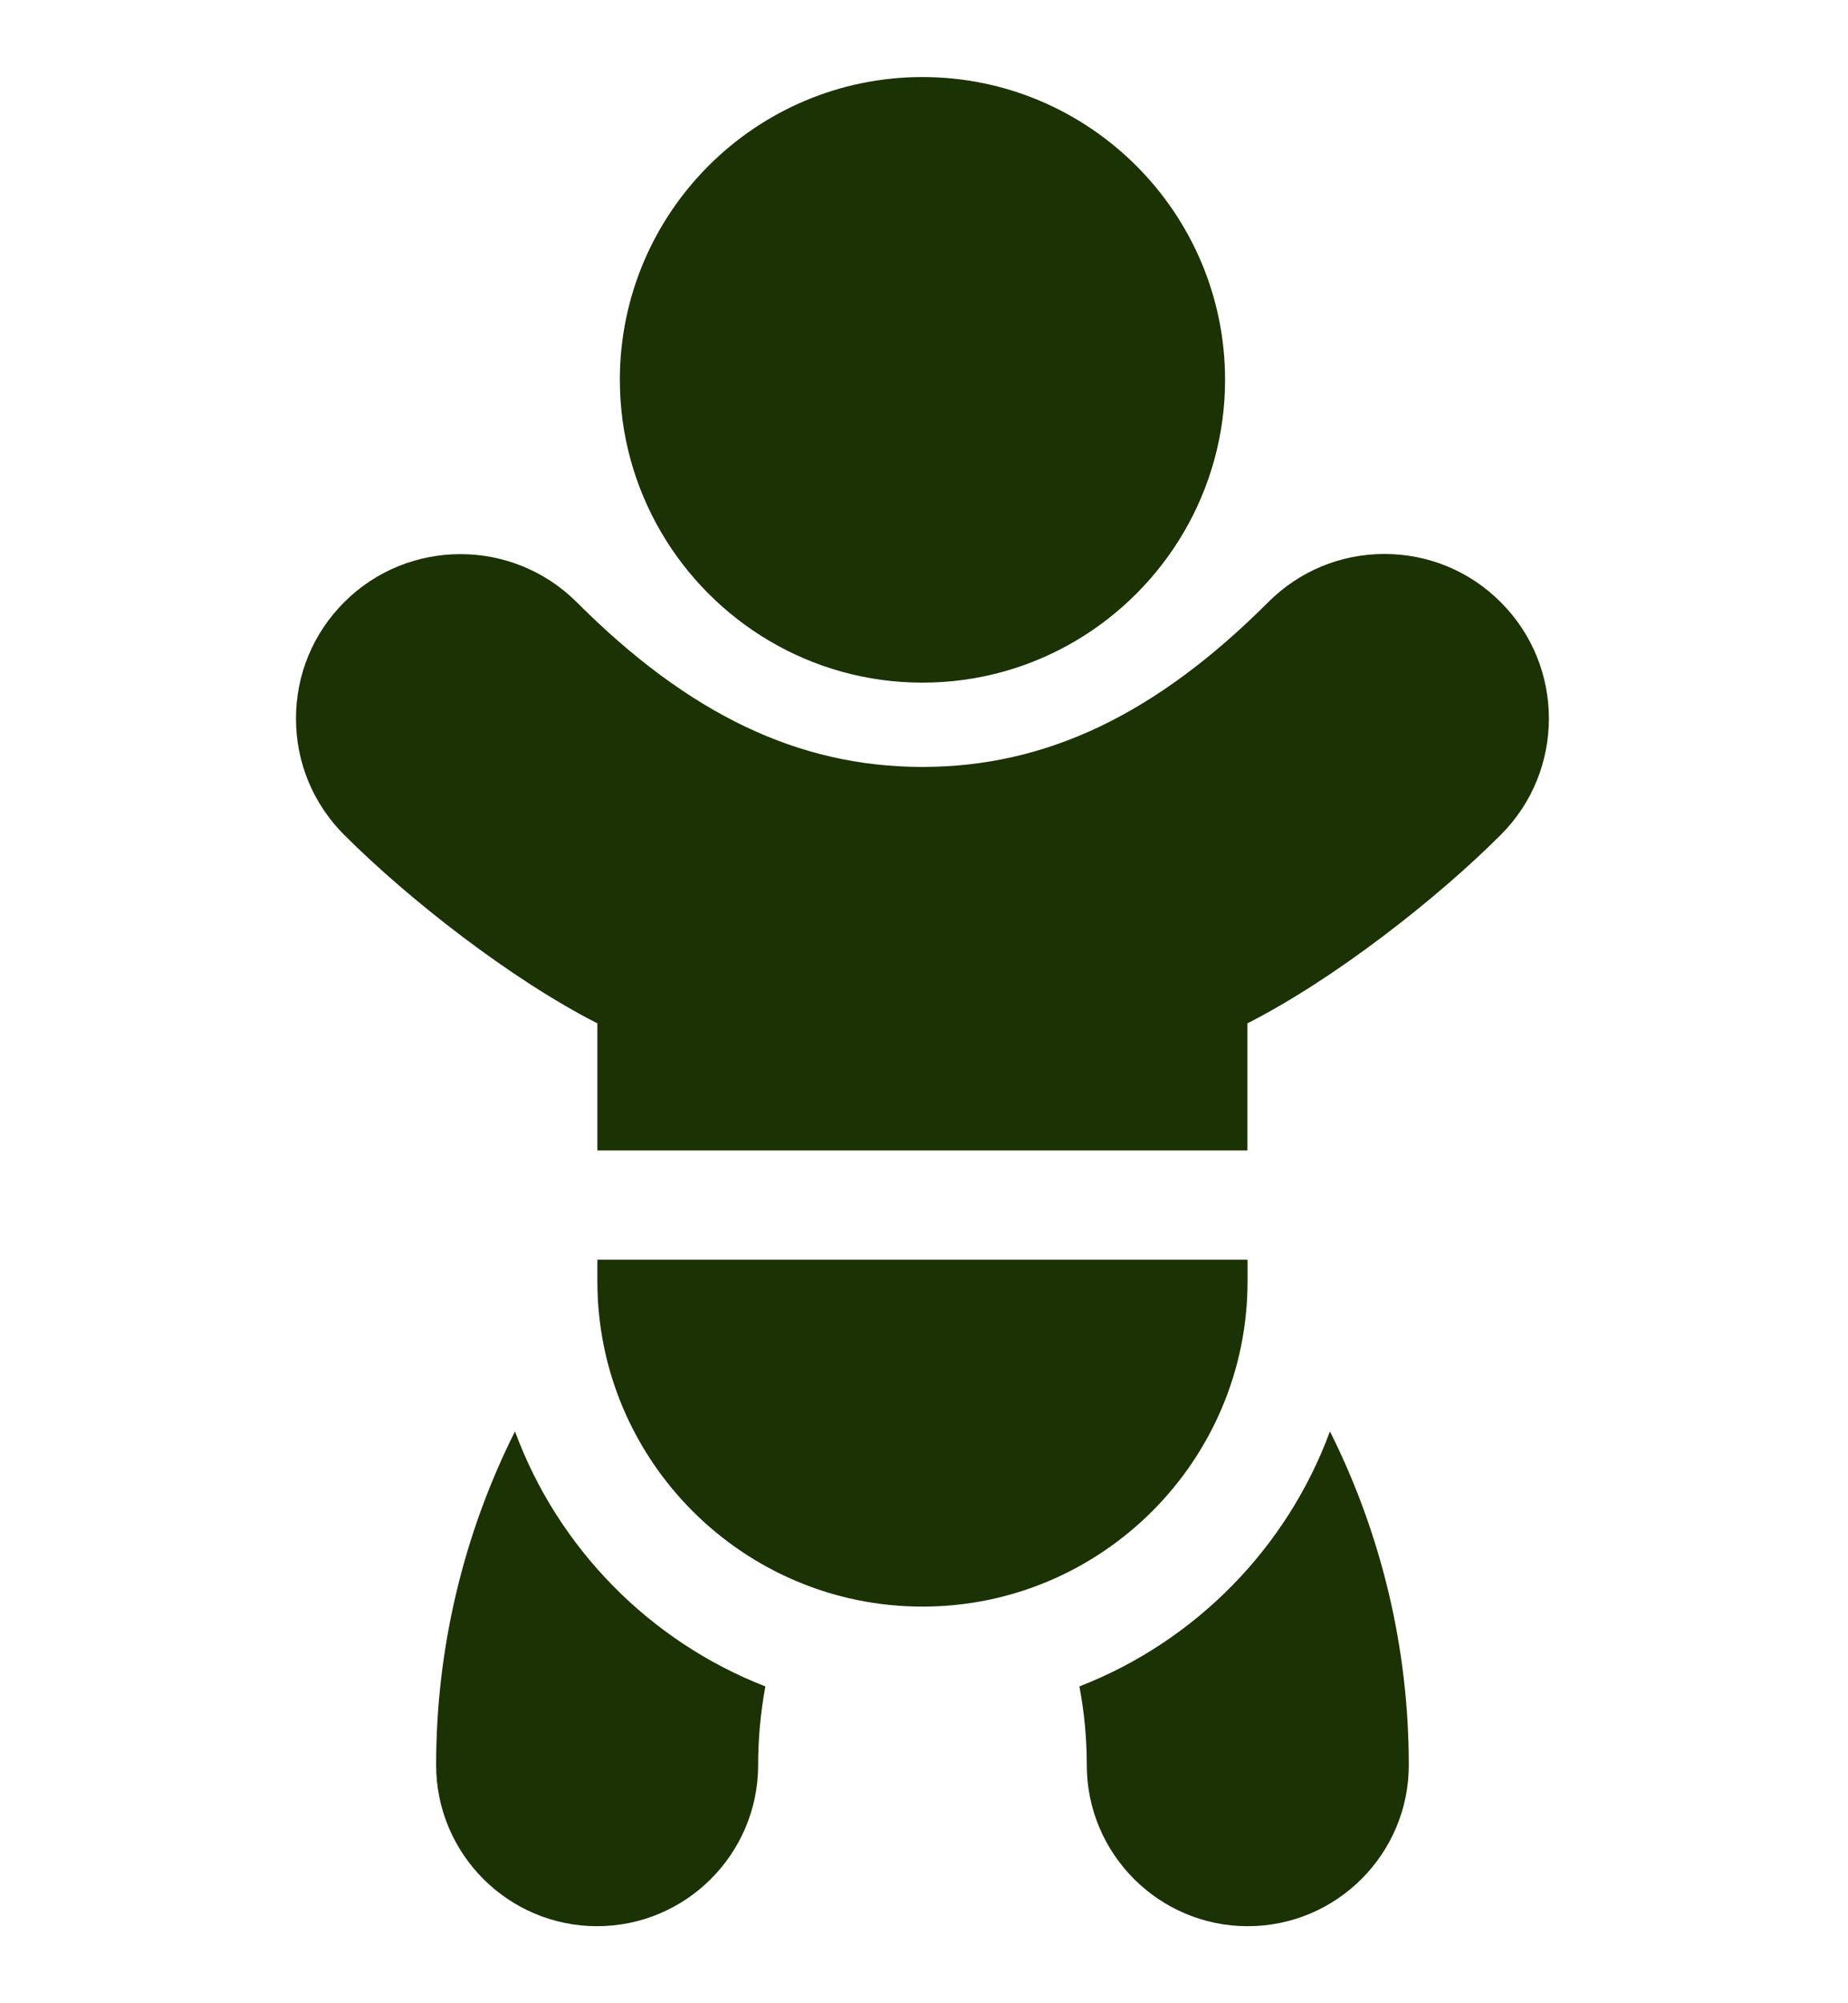
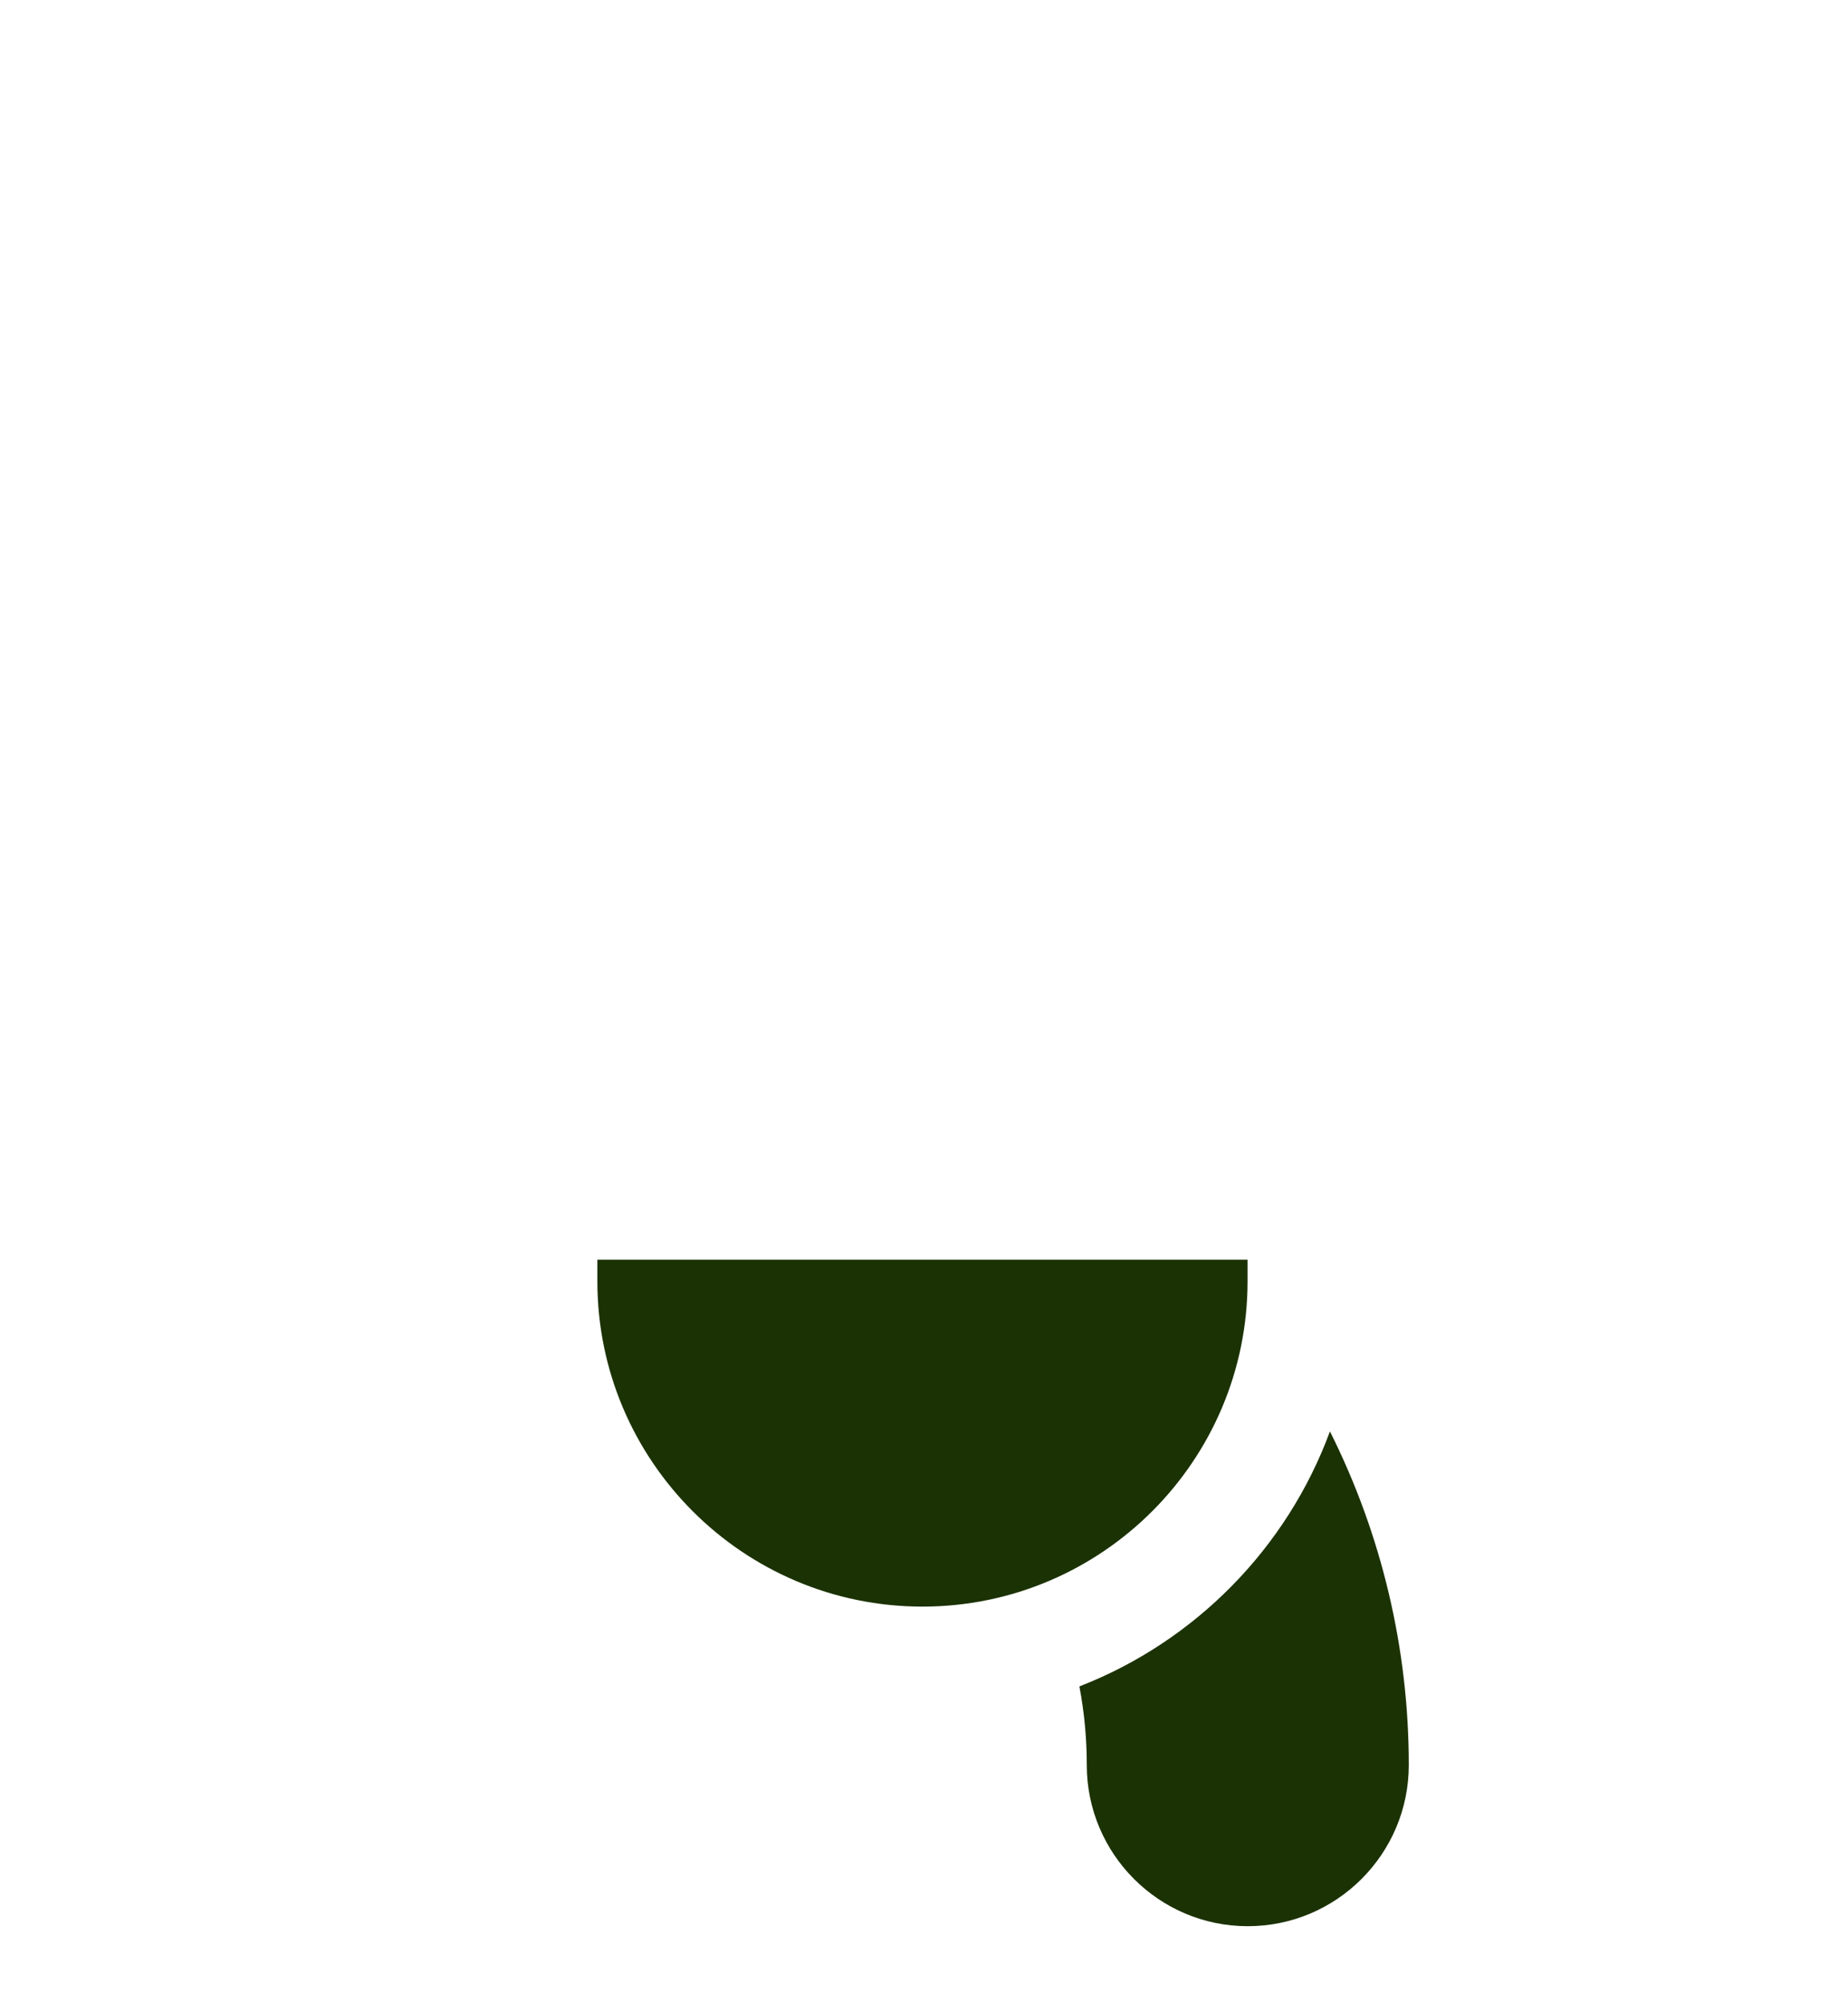
<svg xmlns="http://www.w3.org/2000/svg" width="12" height="13" viewBox="0 0 12 13" fill="none">
  <g clip-path="url(#clip0)">
-     <path d="M3.344 9.289C3.01 9.955 2.832 10.695 2.832 11.454C2.832 12.031 3.301 12.5 3.877 12.5C4.454 12.5 4.923 12.031 4.923 11.454C4.923 11.281 4.939 11.111 4.97 10.944C4.219 10.652 3.623 10.046 3.344 9.289Z" fill="#1B3204" />
    <path d="M7.009 10.944C7.041 11.111 7.057 11.281 7.057 11.454C7.057 12.031 7.526 12.5 8.102 12.5C8.679 12.5 9.148 12.031 9.148 11.454C9.148 10.695 8.97 9.955 8.636 9.289C8.357 10.046 7.761 10.652 7.009 10.944Z" fill="#1B3204" />
-     <path d="M9.745 5.418C10.162 5.002 10.162 4.324 9.745 3.908C9.544 3.706 9.275 3.595 8.99 3.595C8.705 3.595 8.437 3.706 8.235 3.908C7.506 4.637 6.792 4.977 5.99 4.977C5.188 4.977 4.474 4.637 3.745 3.908C3.328 3.492 2.651 3.492 2.235 3.908C2.033 4.11 1.922 4.378 1.922 4.663C1.922 4.948 2.033 5.216 2.235 5.418C2.65 5.833 3.315 6.354 3.879 6.641V7.466H8.1V6.641C8.665 6.354 9.33 5.833 9.745 5.418Z" fill="#1B3204" />
    <path d="M3.879 8.175V8.315C3.879 9.479 4.826 10.426 5.99 10.426C7.154 10.426 8.101 9.479 8.101 8.315V8.175H3.879Z" fill="#1B3204" />
-     <path d="M5.99 4.43C6.714 4.43 7.347 4.036 7.688 3.452C7.857 3.162 7.955 2.825 7.955 2.465C7.955 1.381 7.073 0.5 5.99 0.5C4.906 0.5 4.025 1.381 4.025 2.465C4.025 2.825 4.123 3.162 4.292 3.452C4.633 4.036 5.266 4.43 5.99 4.43Z" fill="#1B3204" />
  </g>
  <defs>
    <clipPath id="clip0">
      <rect width="12" height="12" fill="white" transform="translate(0 0.5)" />
    </clipPath>
  </defs>
</svg>